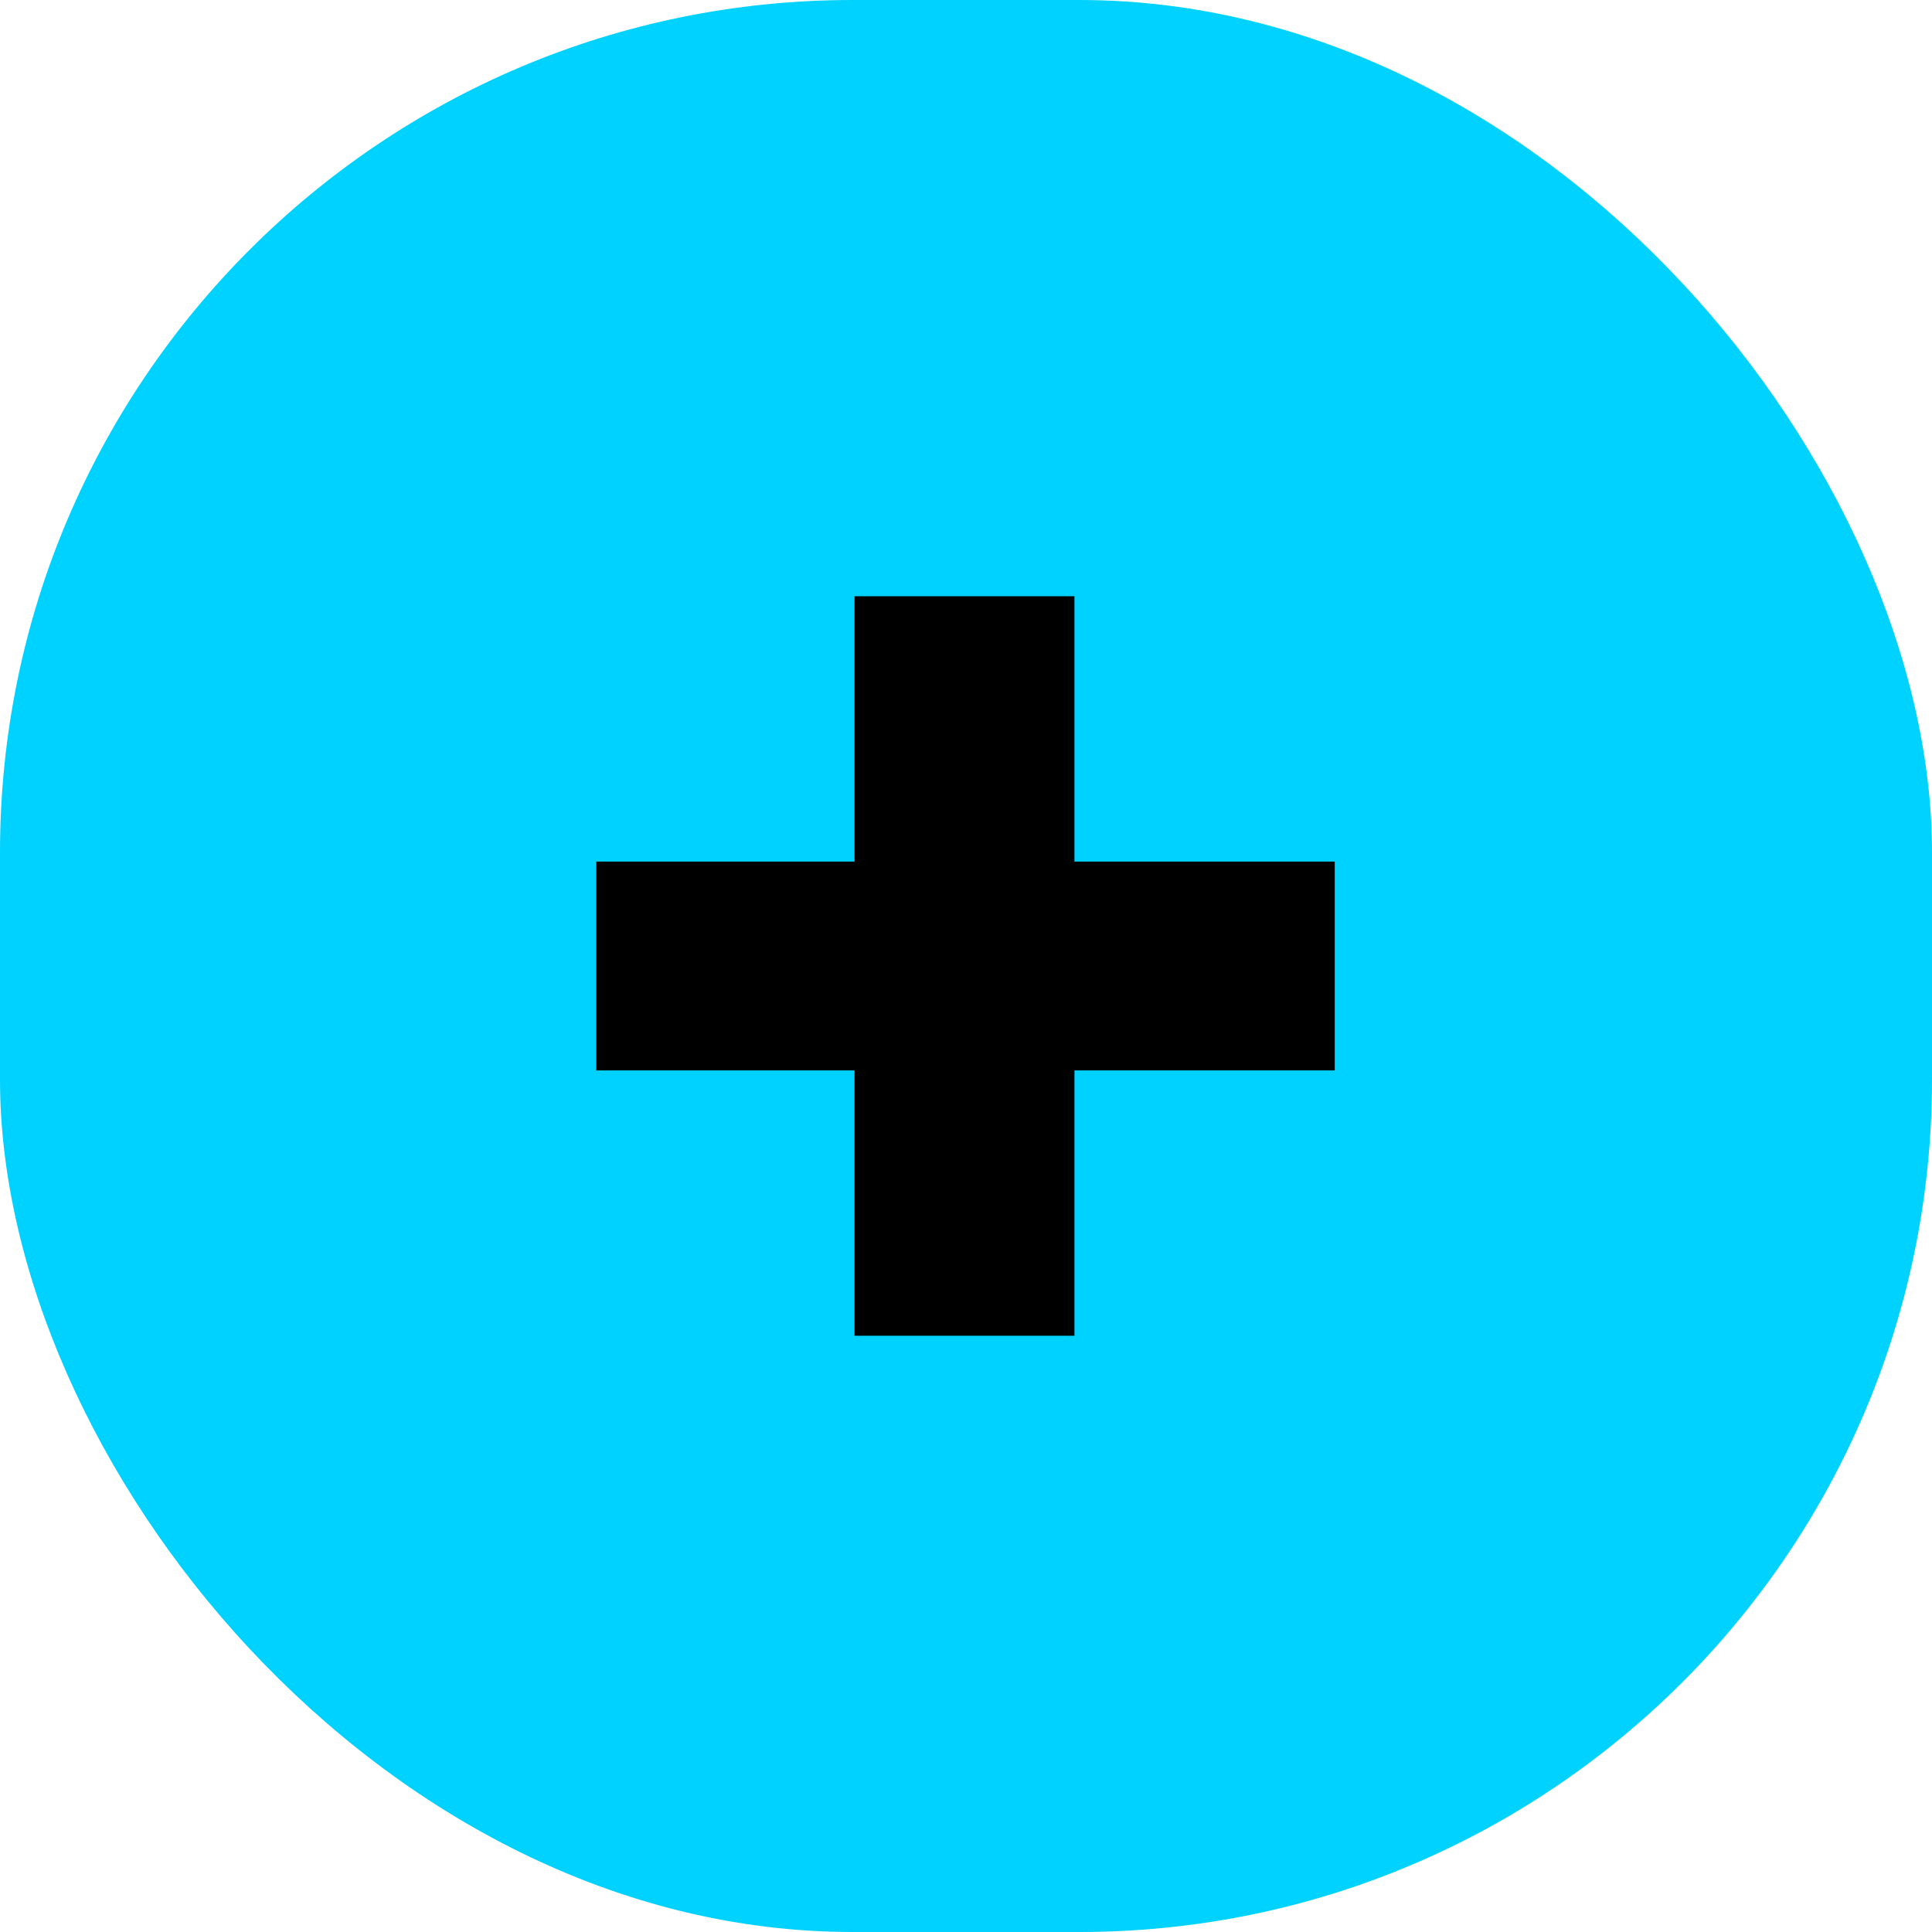
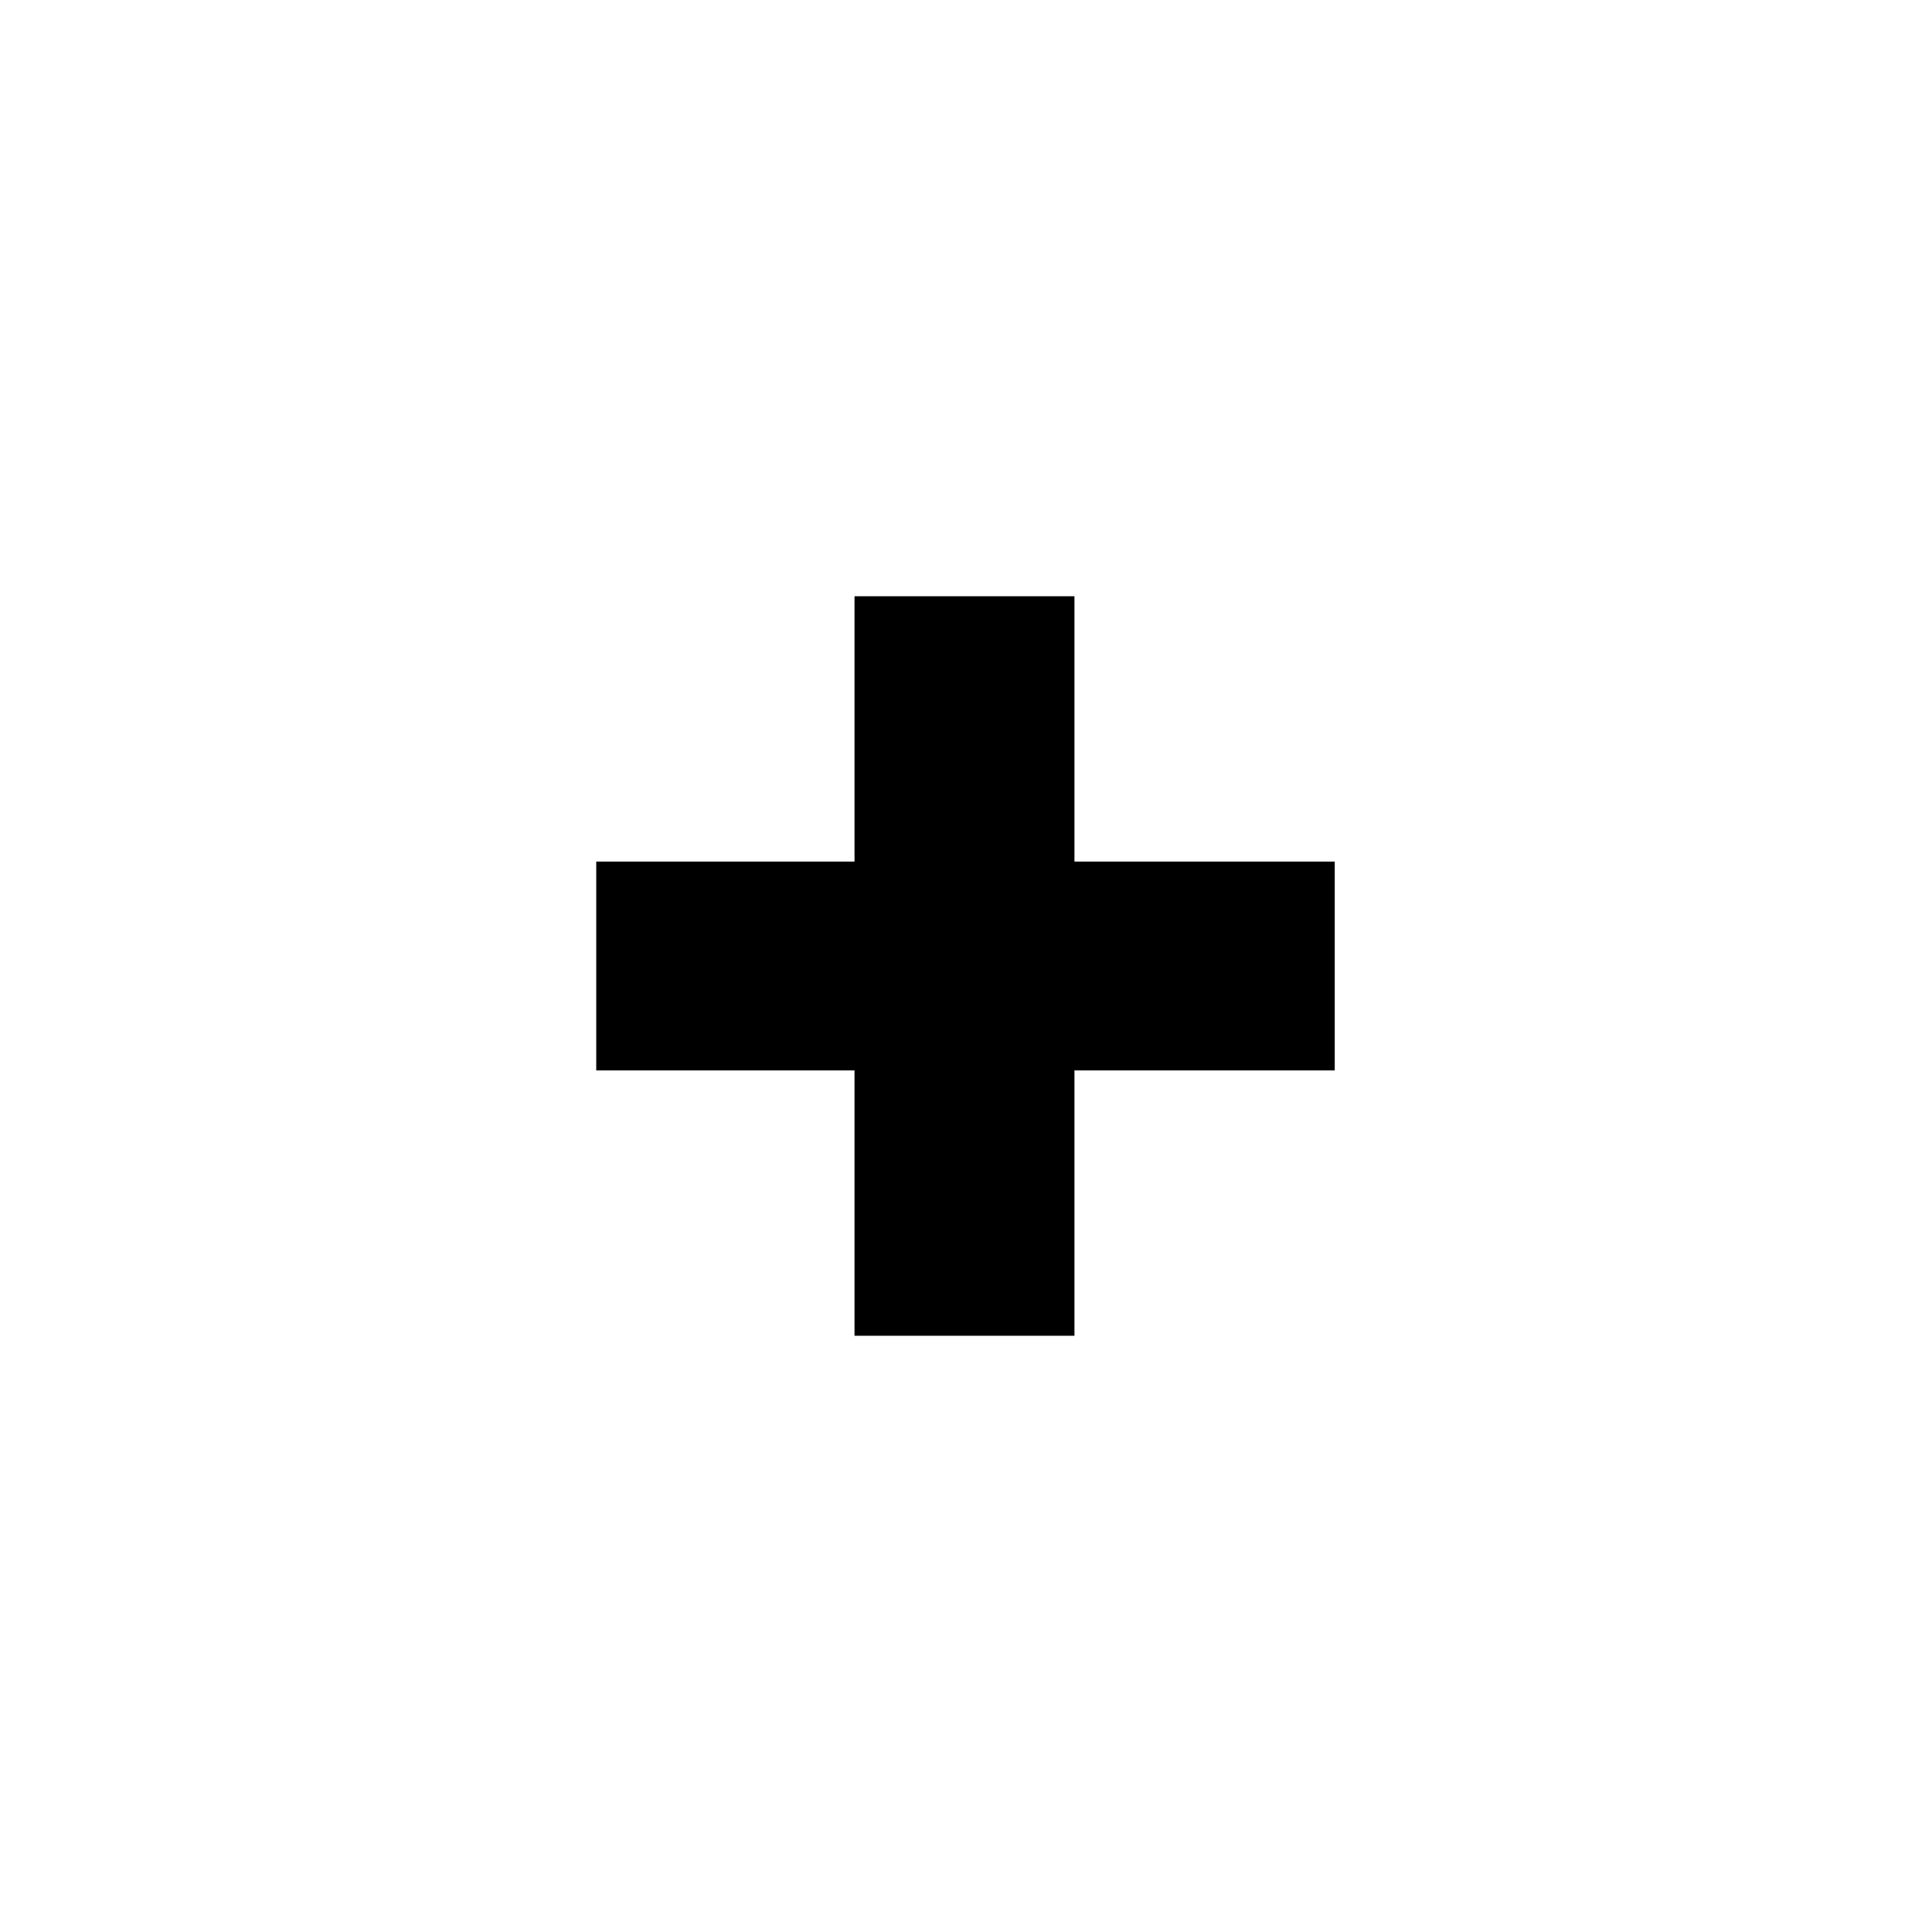
<svg xmlns="http://www.w3.org/2000/svg" id="_レイヤー_2" viewBox="0 0 19.15 19.15">
  <defs>
    <style>.cls-1{fill:#00d2ff;}.cls-1,.cls-2{stroke-width:0px;}.cls-2{fill:#000;}</style>
  </defs>
  <g id="design">
-     <rect class="cls-1" y="0" width="19.15" height="19.15" rx="8.45" ry="8.45" />
    <polygon class="cls-2" points="8.47 13.24 8.47 10.61 5.91 10.61 5.91 8.54 8.47 8.54 8.47 5.91 10.65 5.91 10.65 8.54 13.23 8.54 13.23 10.61 10.65 10.61 10.65 13.24 8.47 13.24" />
  </g>
</svg>